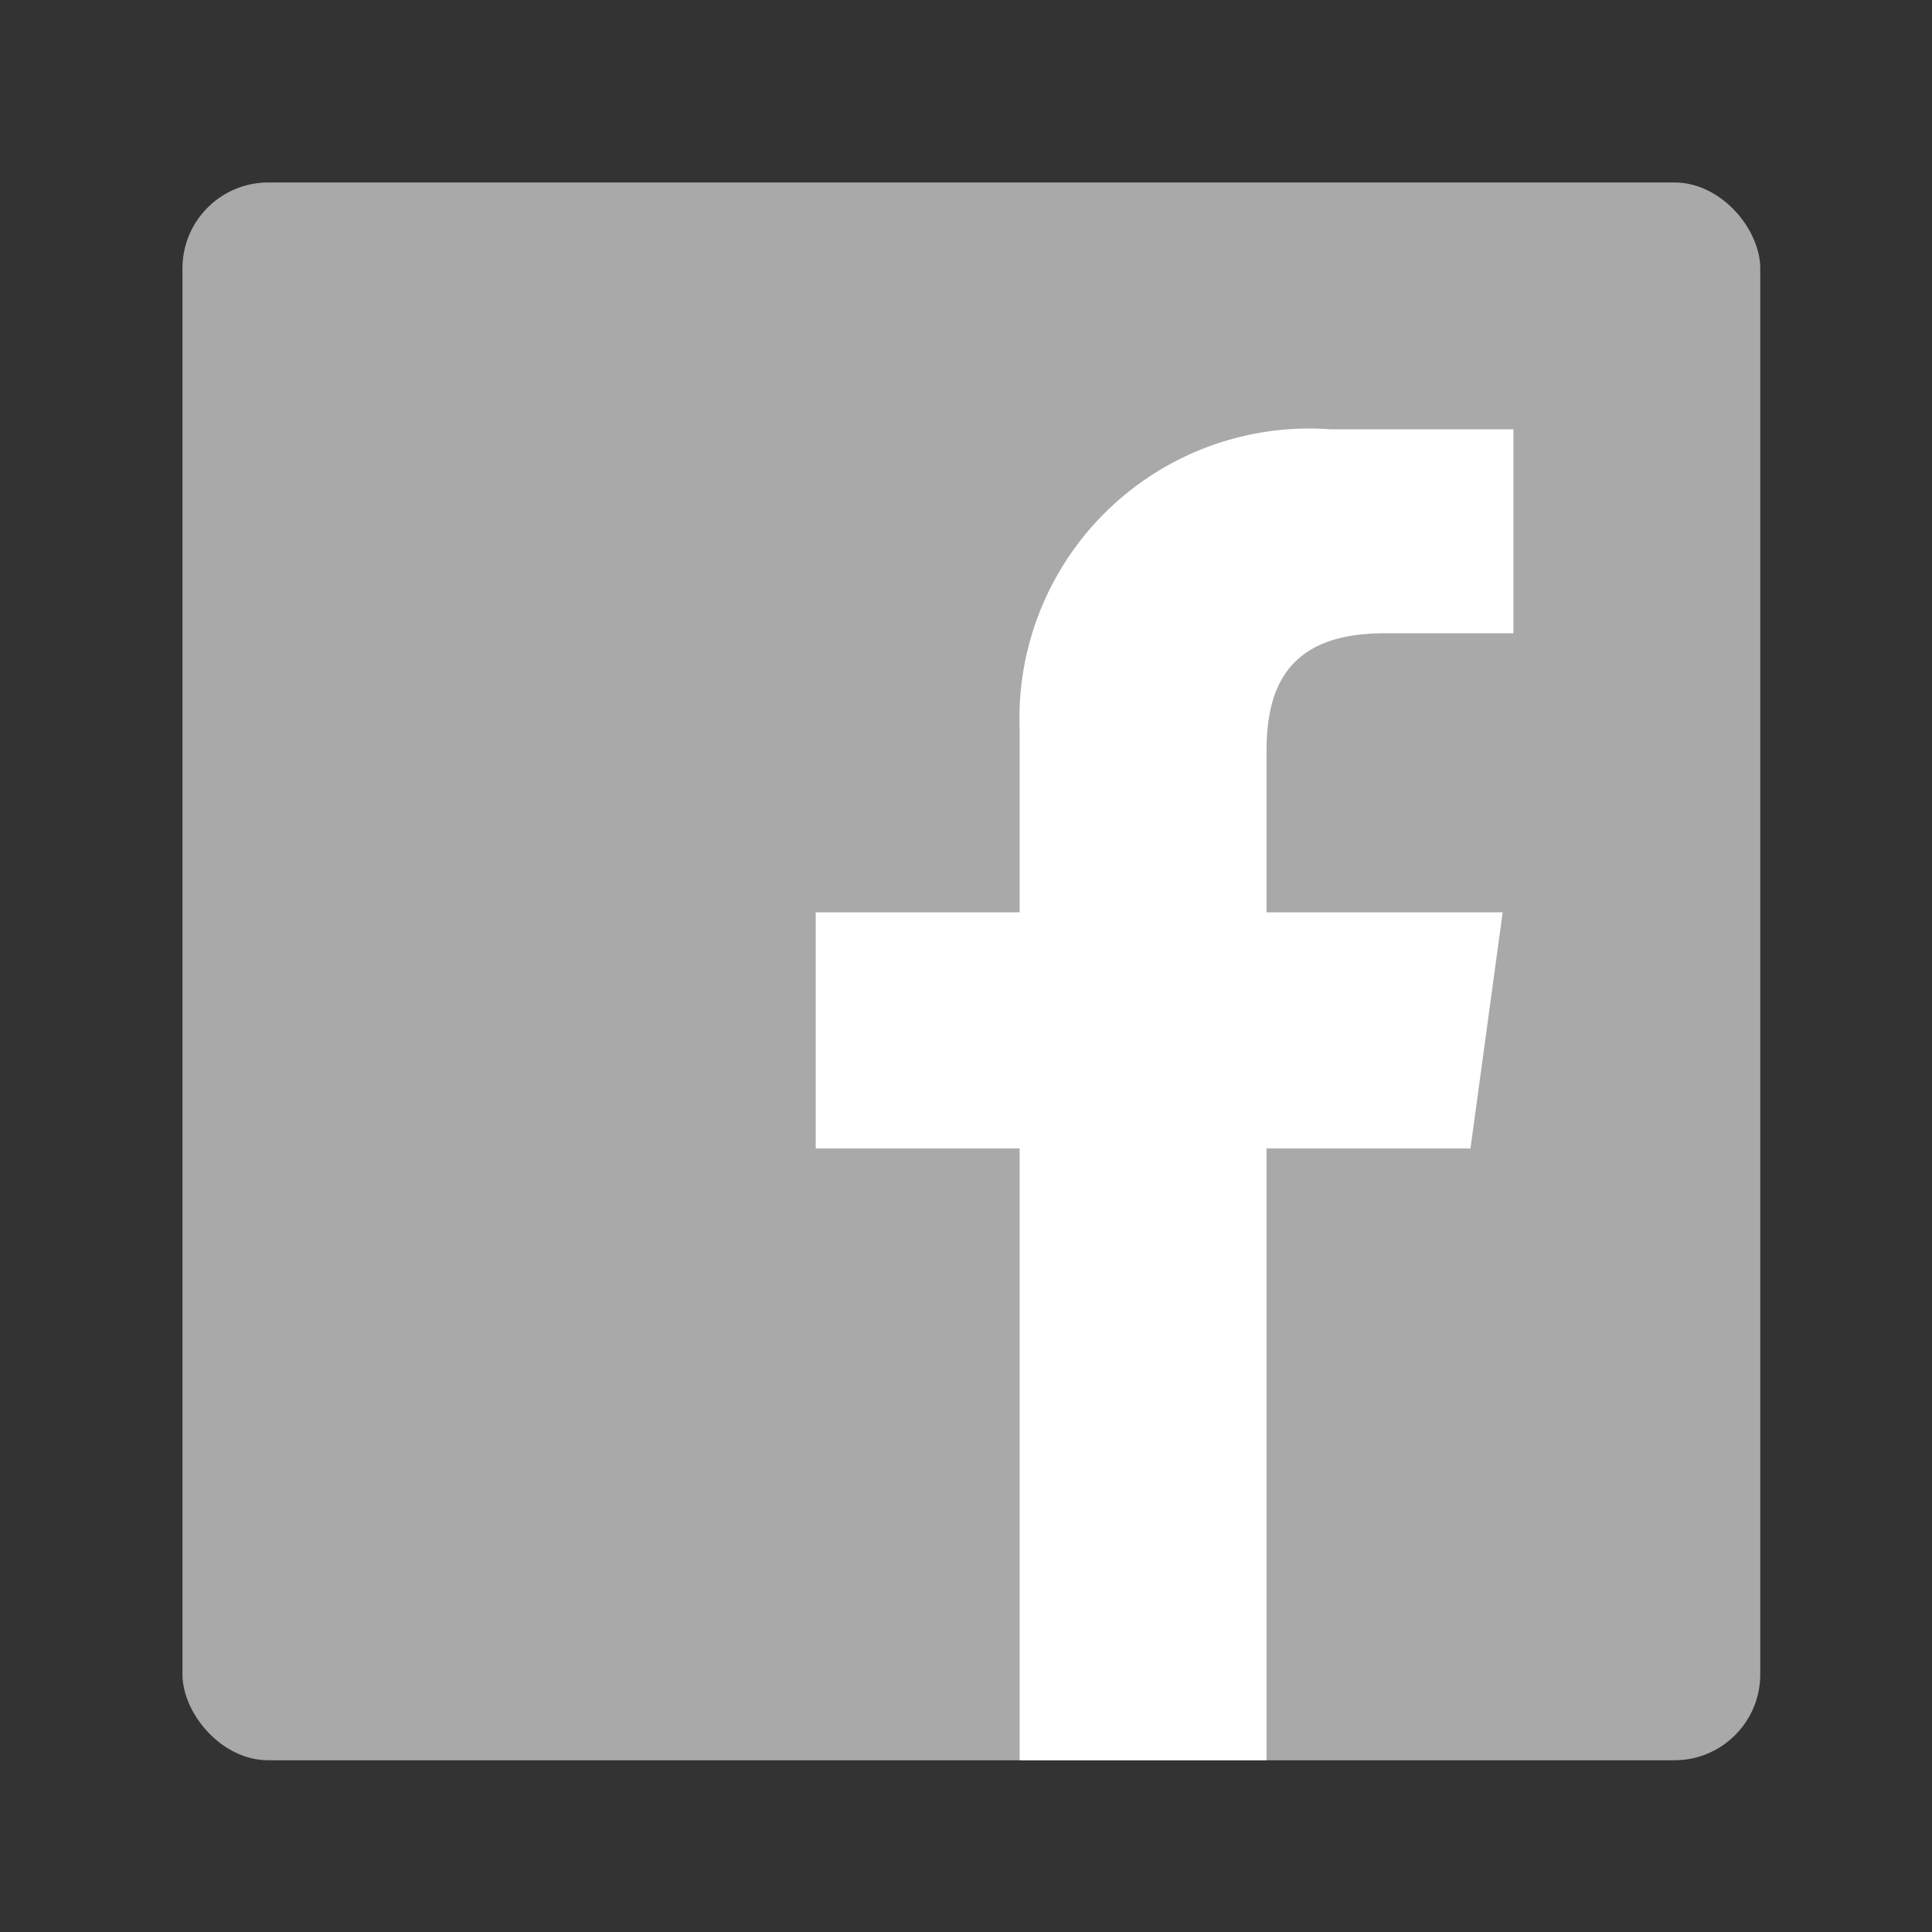
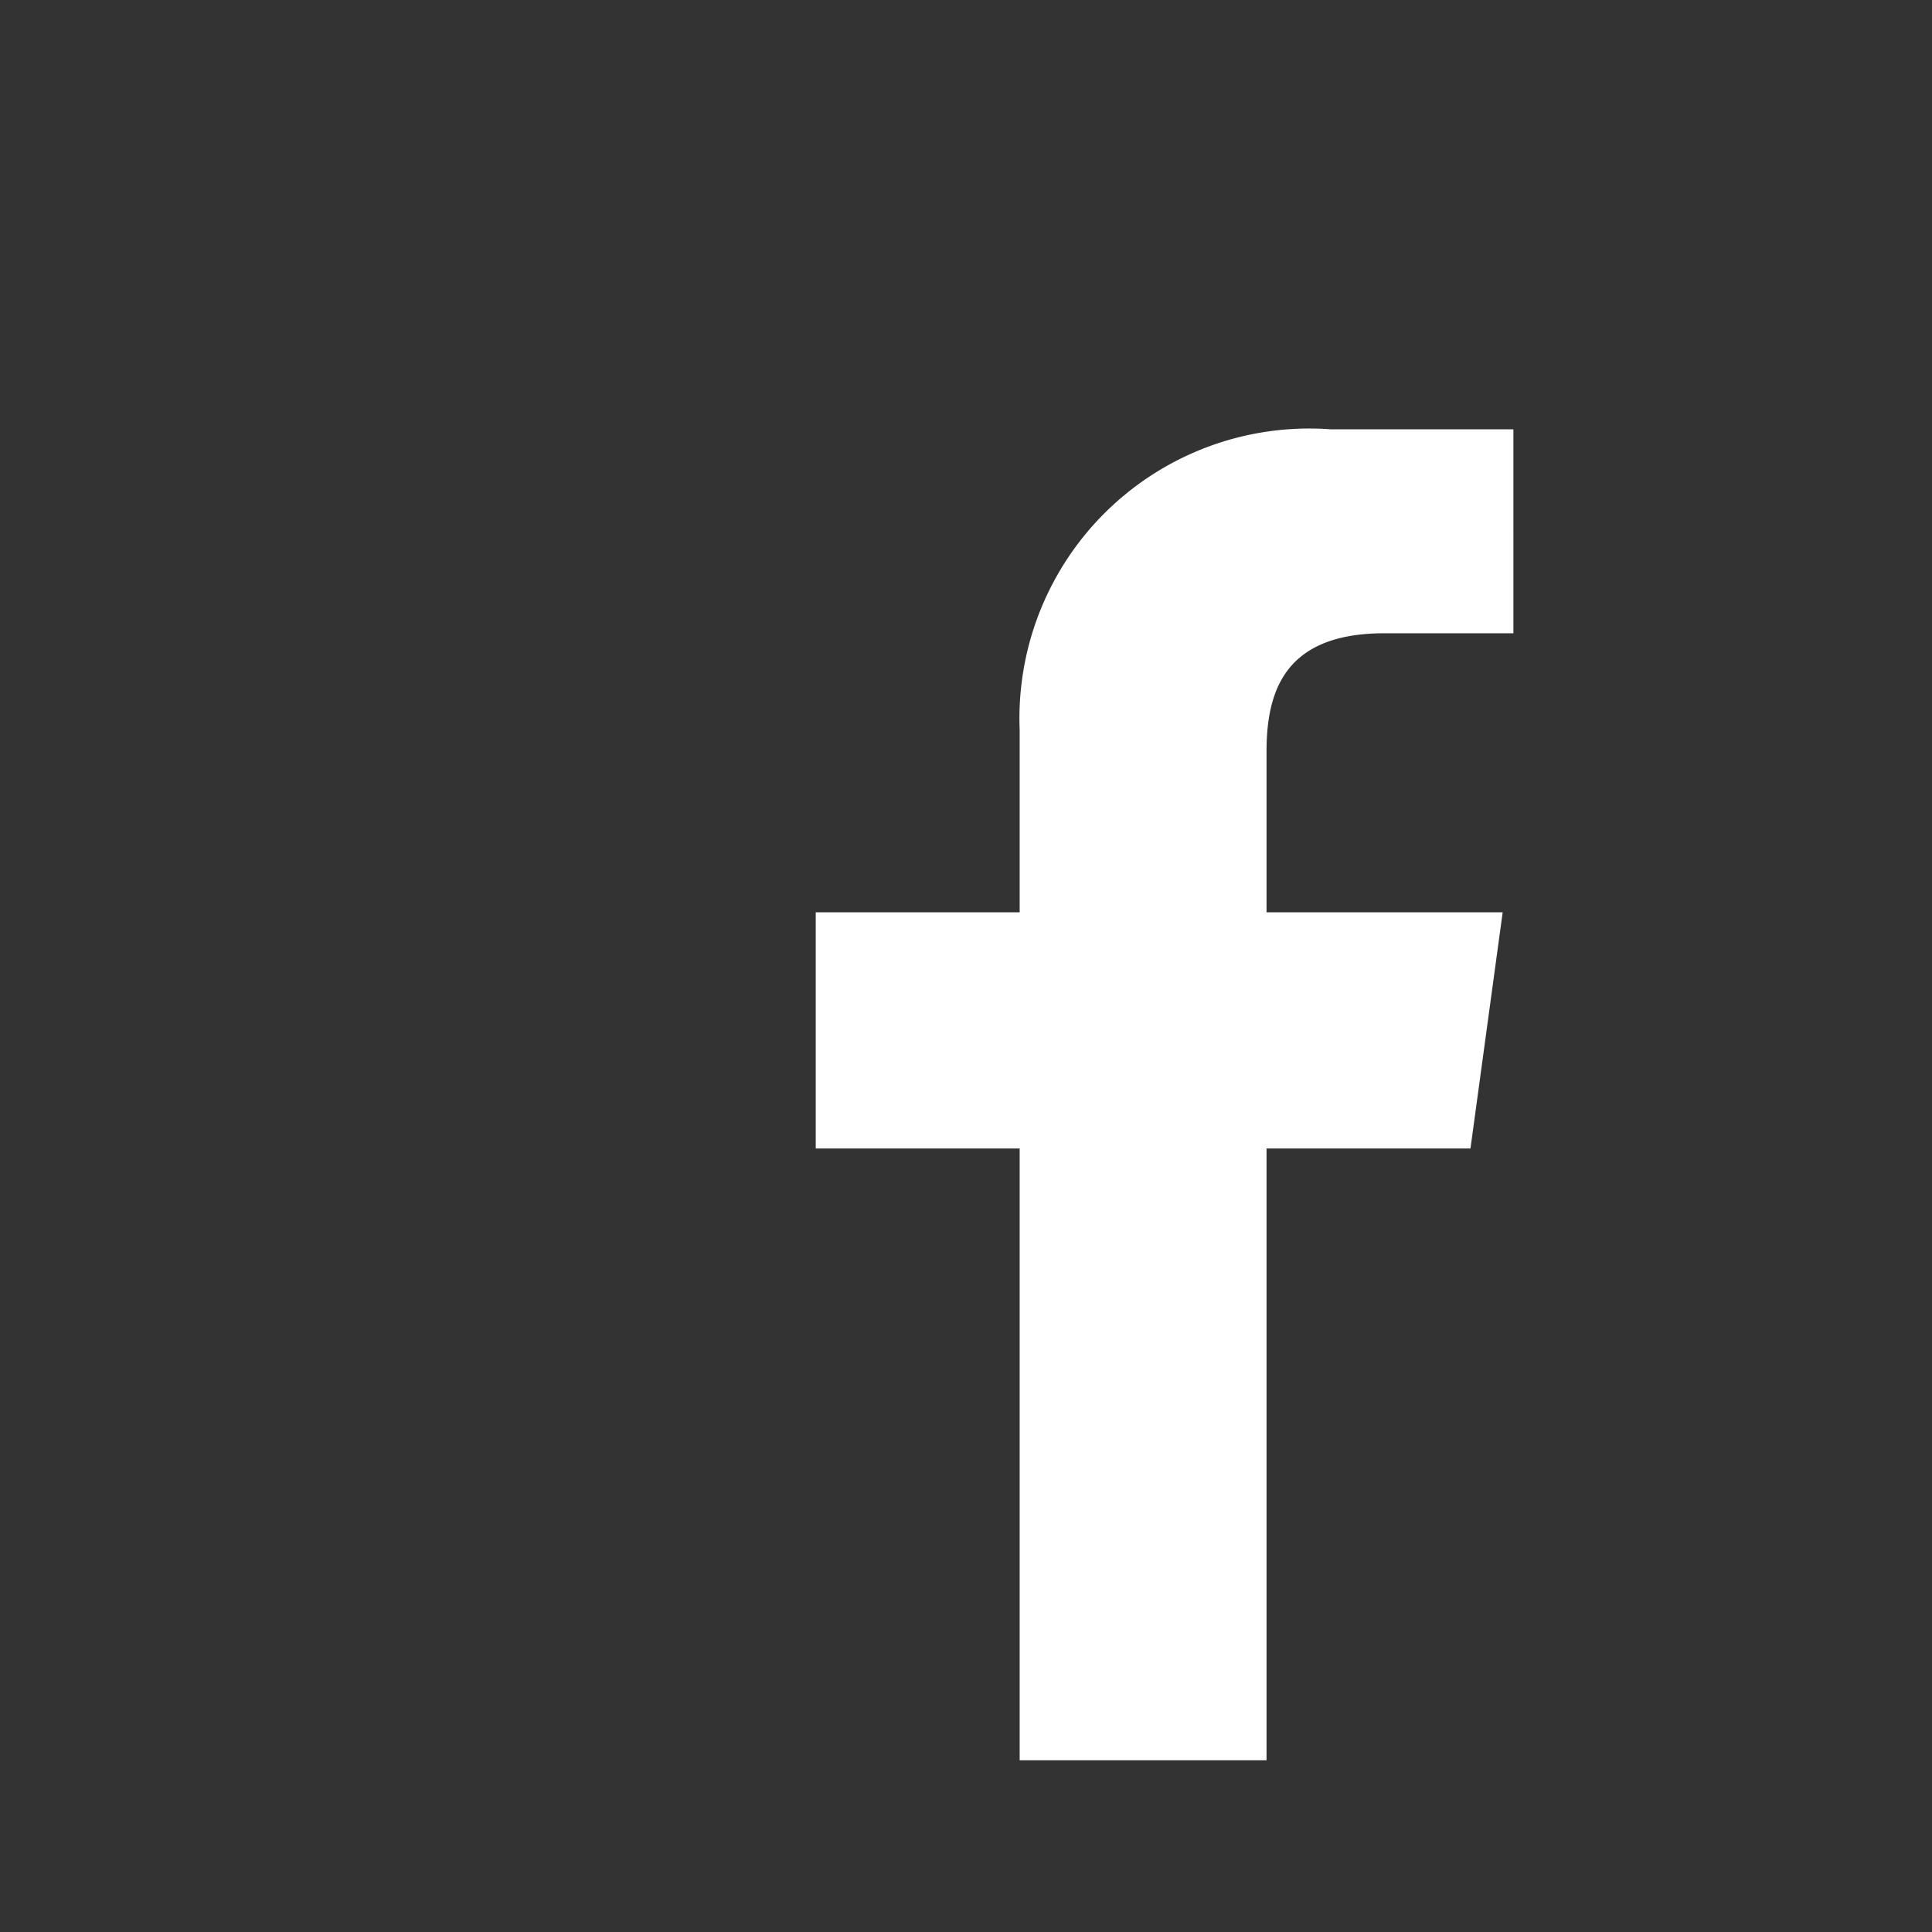
<svg xmlns="http://www.w3.org/2000/svg" width="18" height="18" viewBox="0 0 18 18">
  <rect x="0" y="0" width="18" height="18" fill="#333333" stroke="none" />
  <title>ico-facebook</title>
  <g id="Design">
    <g>
-       <rect id="Blue" x="1.7" y="1.7" width="14.7" height="14.7" rx="0.8" ry="0.8" fill="#a9a9a9" />
      <path id="f" d="M11.8,16.4V10.7h1.9L14,8.5H11.8V7c0-.6.2-1.1,1.1-1.1h1.2V4H12.4A2.7,2.7,0,0,0,9.5,6.8V8.5H7.6v2.2H9.5v5.7Z" fill="#fff" />
    </g>
  </g>
</svg>